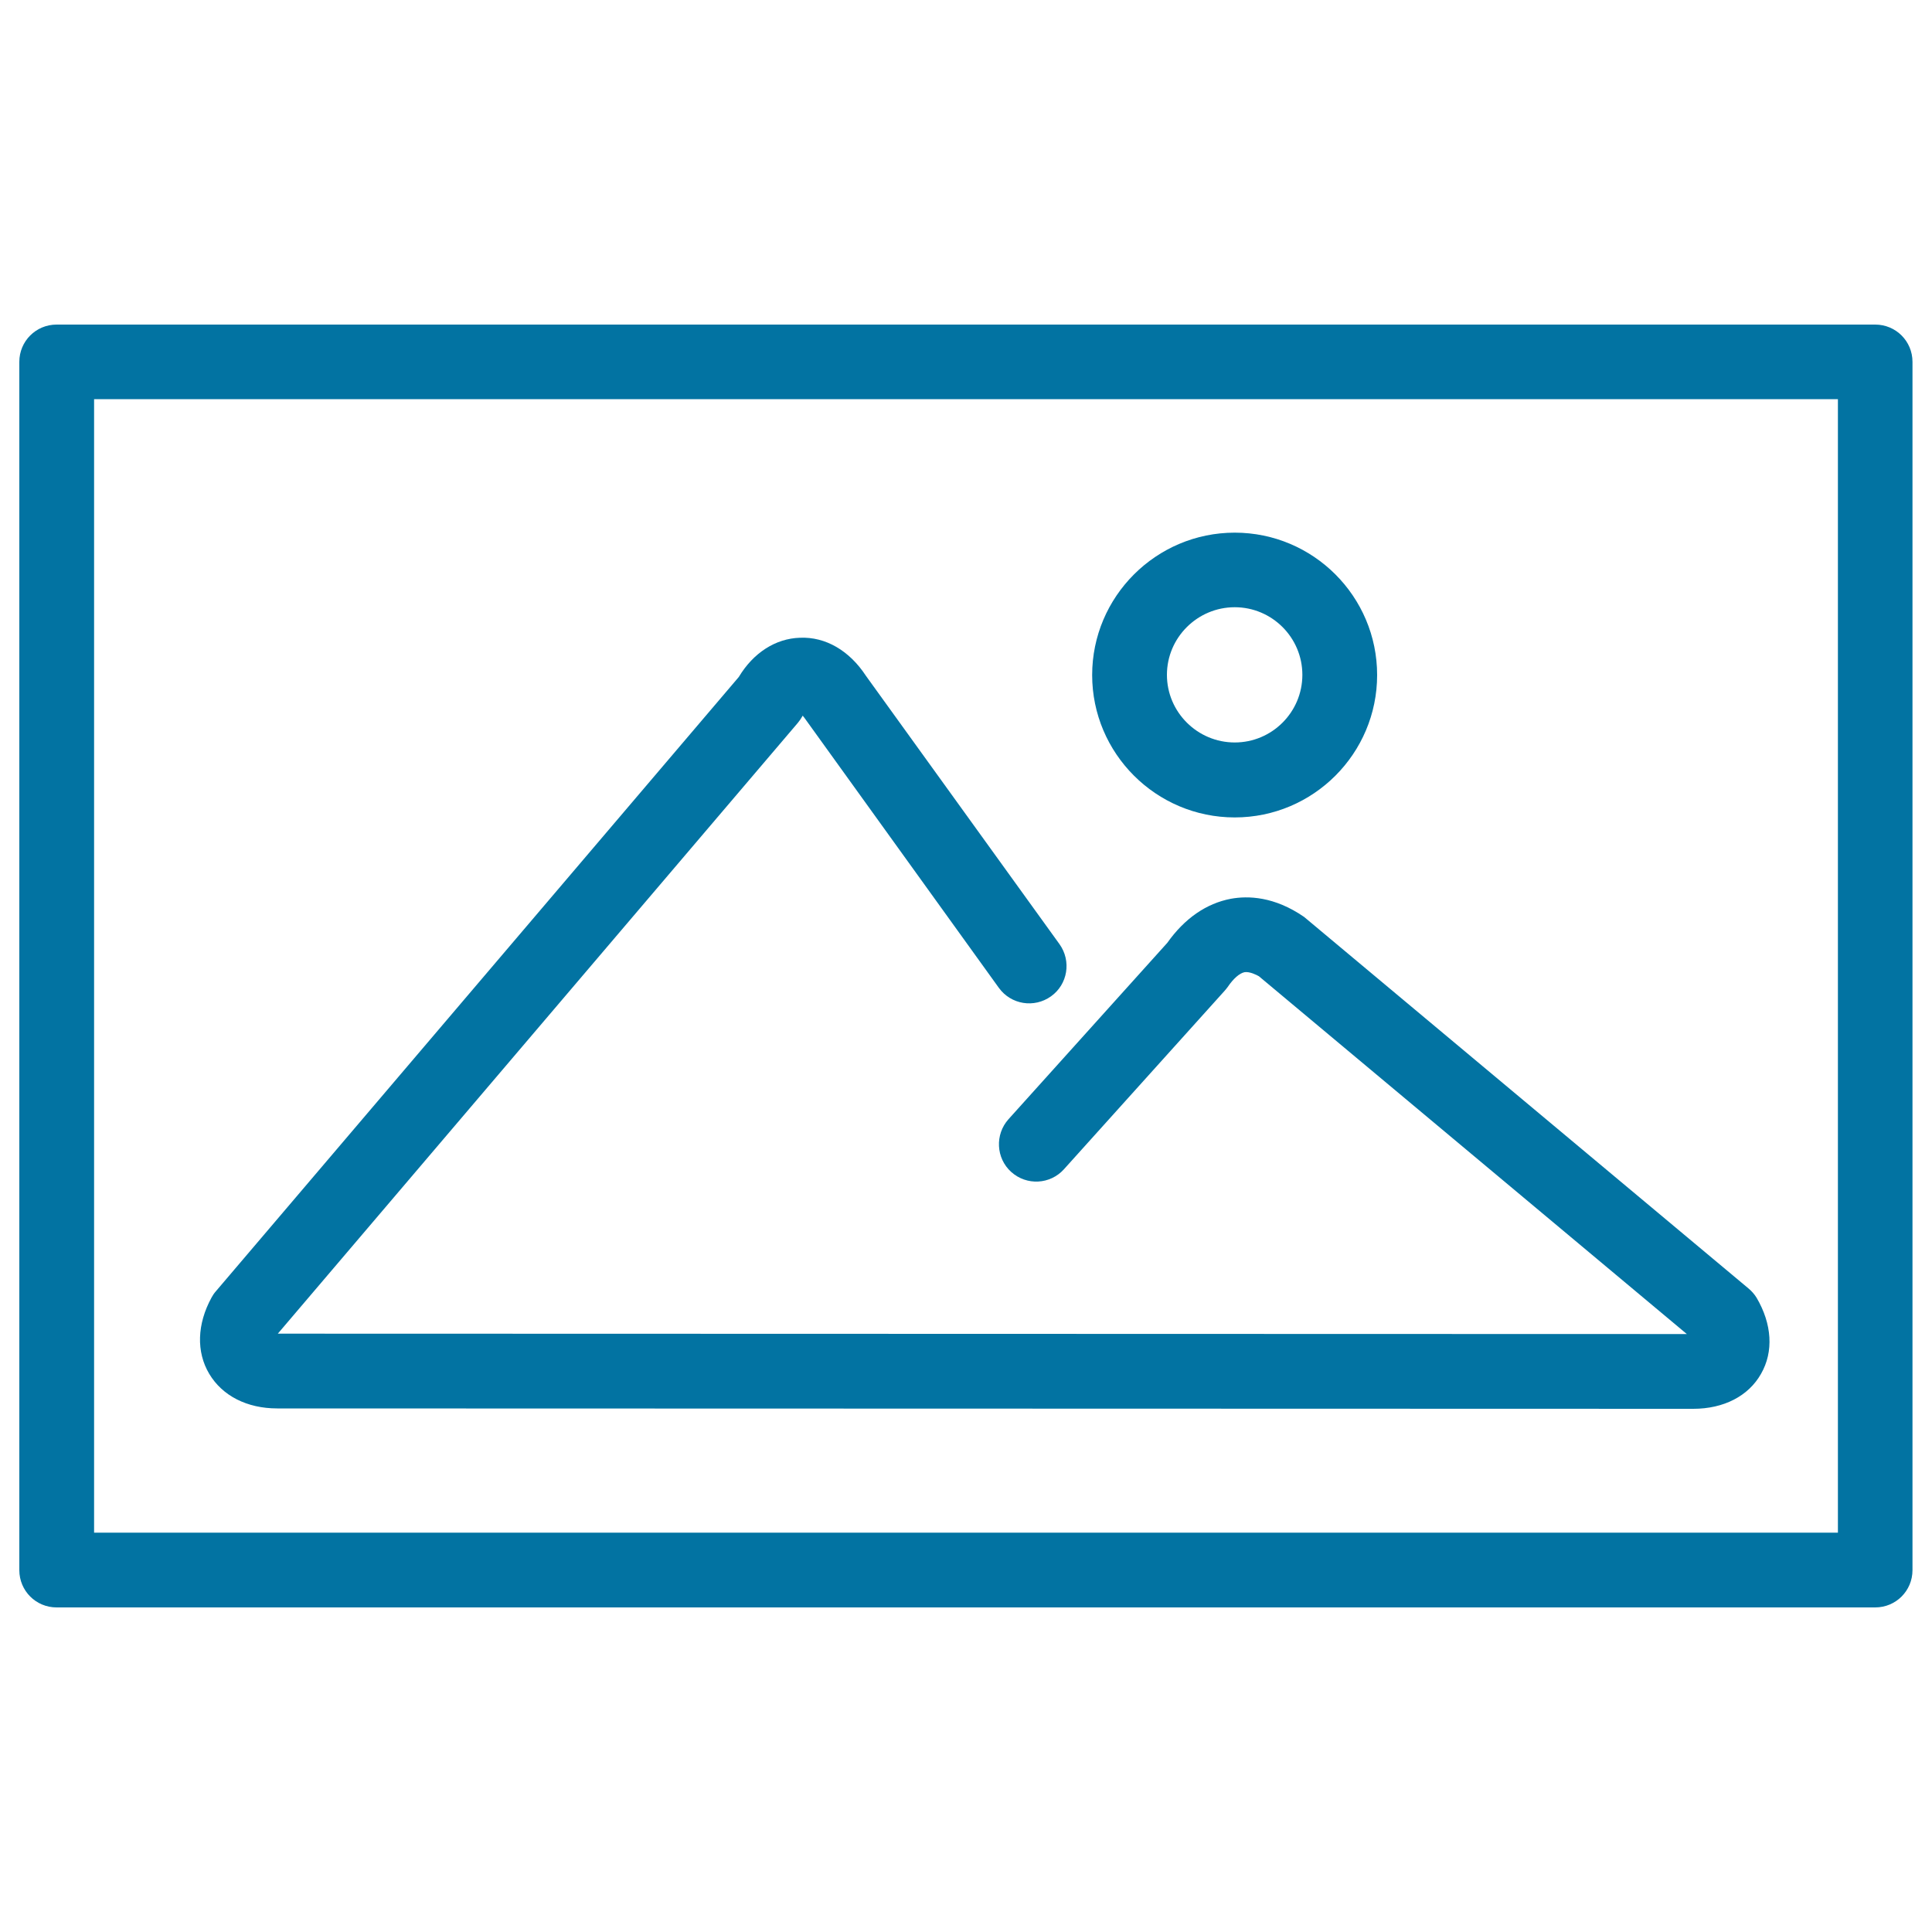
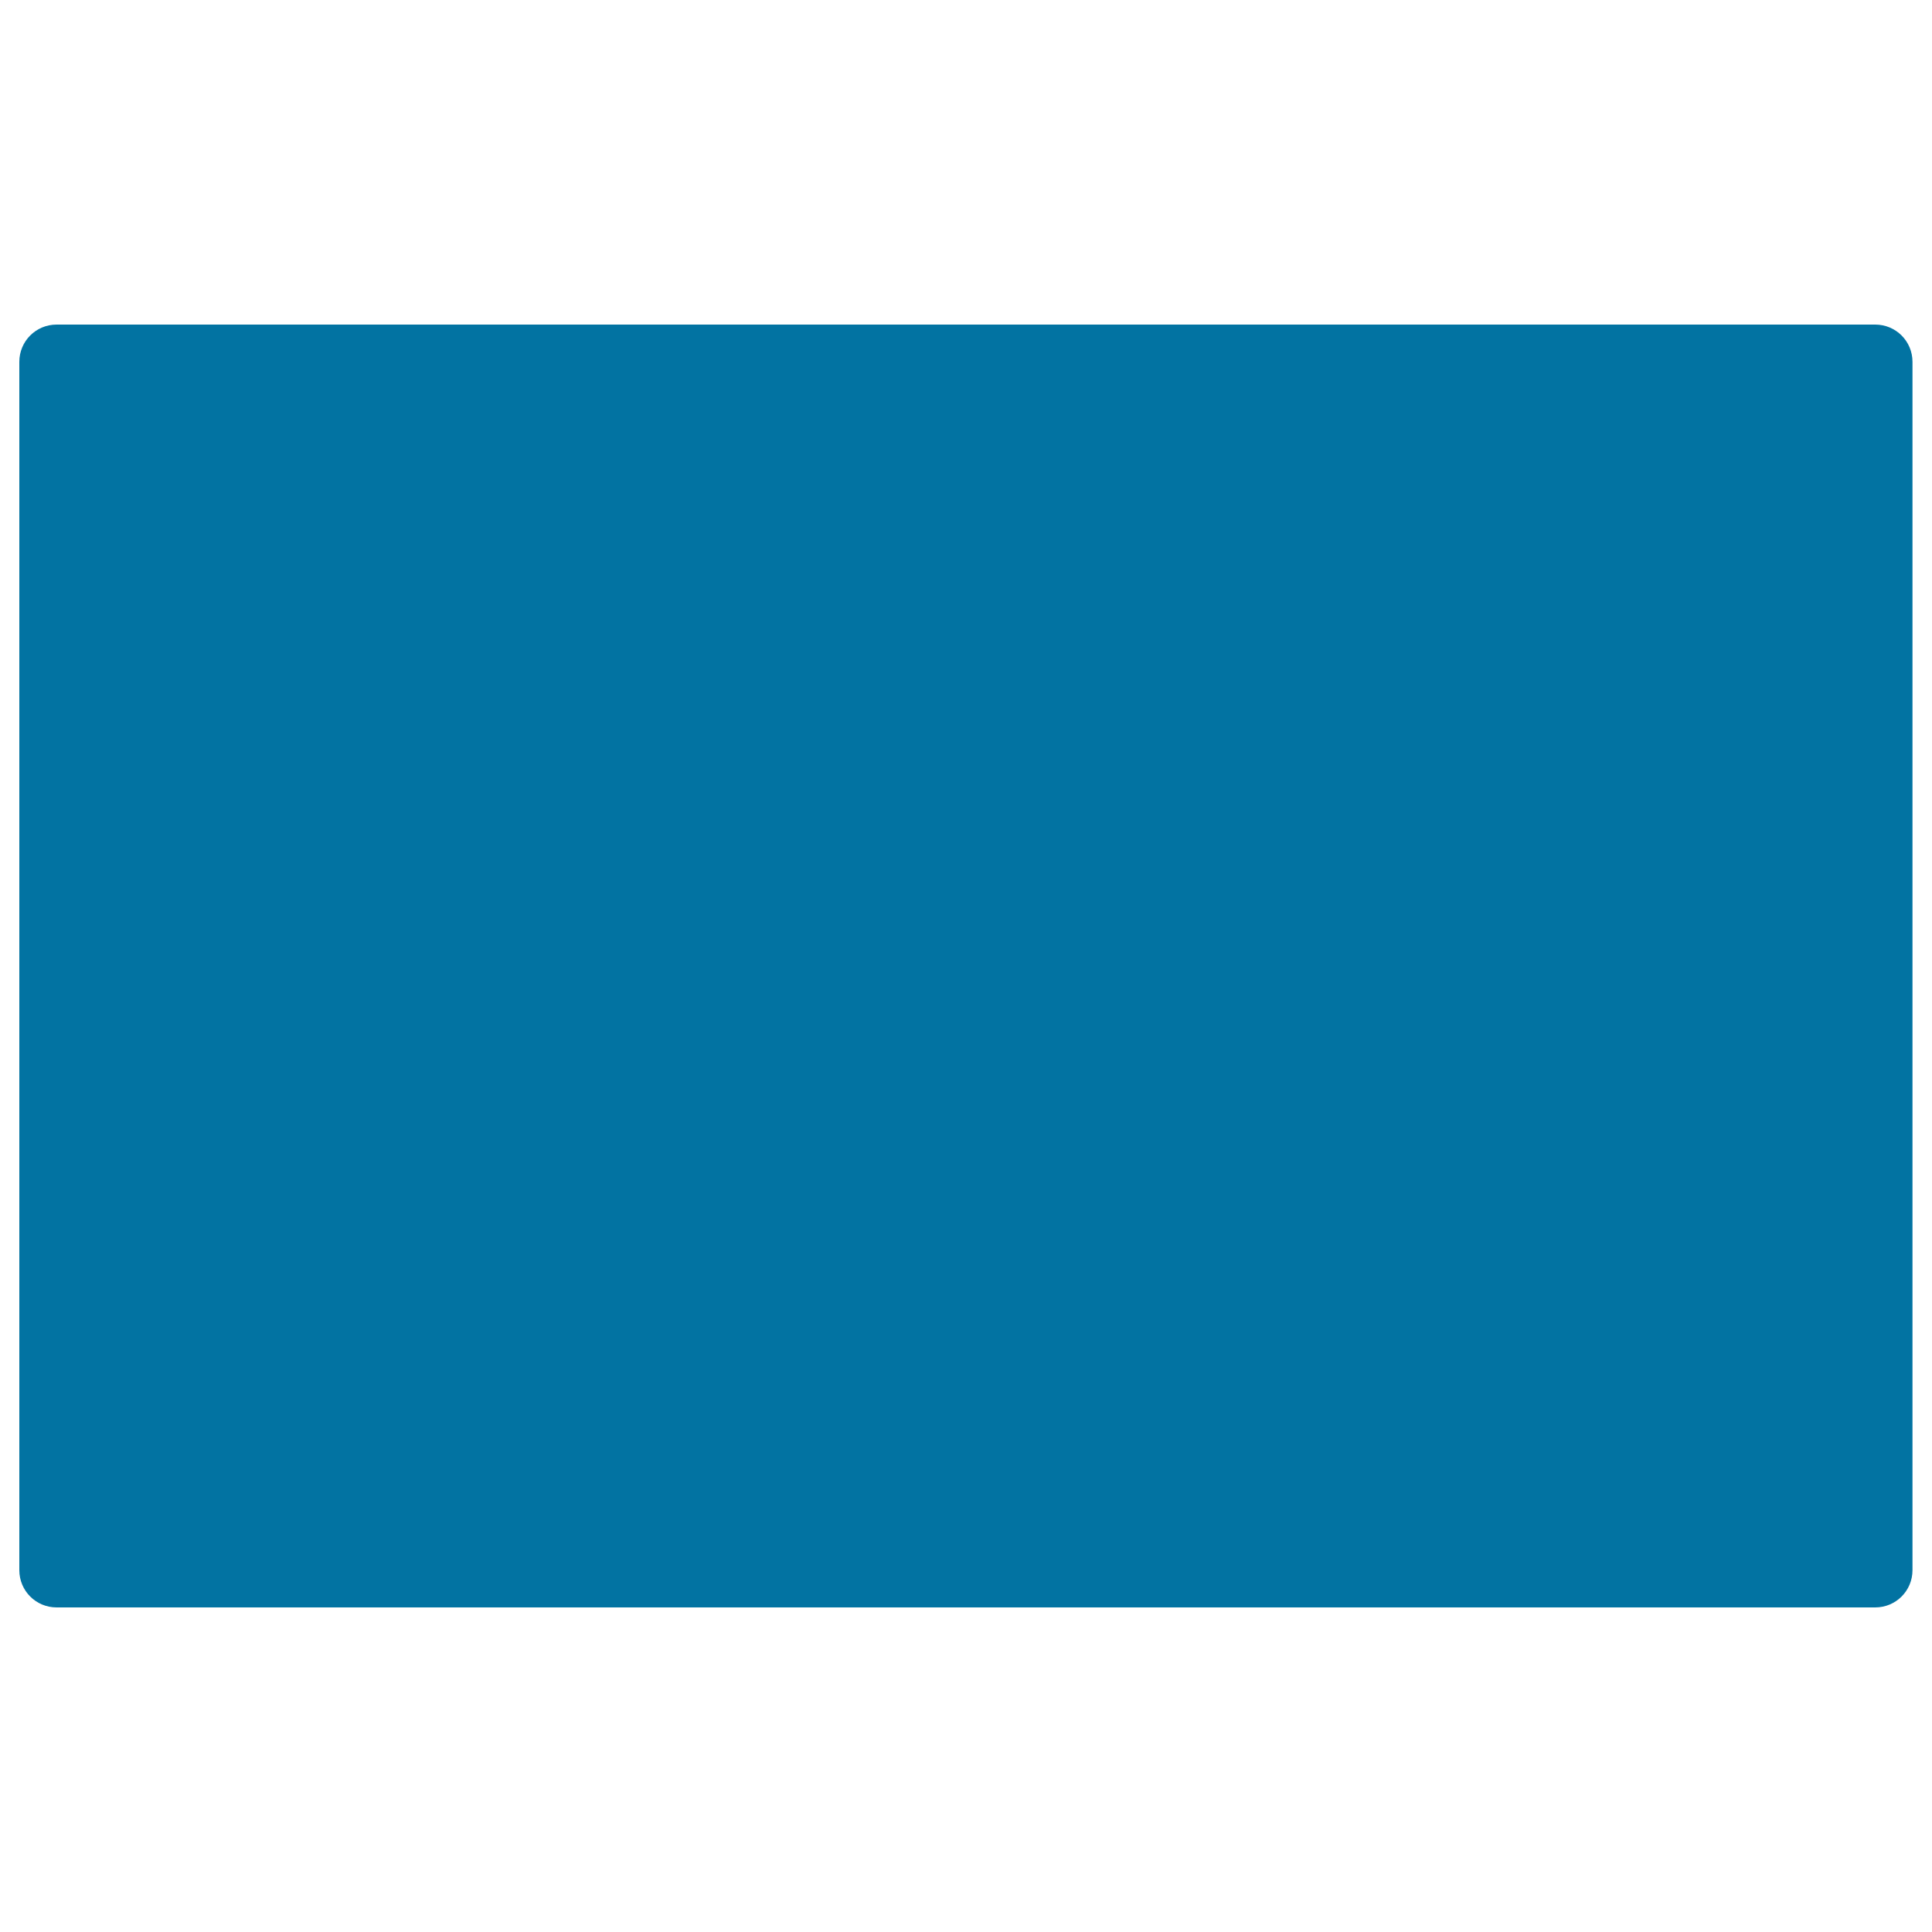
<svg xmlns="http://www.w3.org/2000/svg" viewBox="0 0 1000 1000" style="fill:#0273a2">
  <title>Landscape Frame Picture SVG icon</title>
  <g>
    <path d="M904.9,666.8L675,474.6c-15.5-10.7-29.1-11-37.9-9.4c-12.7,2.4-24,10.2-32.9,22.8L522,579.3c-7.1,7.9-6.5,20.2,1.4,27.3c8,7.2,20.2,6.5,27.3-1.4l83.1-92.3c0.6-0.7,1.2-1.4,1.7-2.1c2.9-4.3,6.1-7.1,8.7-7.6c2.6-0.4,6.2,1.4,7.4,2.1l221.5,185.2l-729.3-0.2l269.2-316.2c0.8-1,1.6-2.1,2.2-3.2c0.1-0.2,0.2-0.4,0.3-0.5c0.3,0.4,0.5,0.8,0.9,1.2L517,511.3c6.3,8.7,18.3,10.6,27,4.4c8.7-6.2,10.6-18.3,4.4-27L448.2,349.8c-8.5-13-20.9-20.3-34.2-19.7c-12.6,0.4-24.1,7.8-31.6,20.3l-270.7,318c-0.9,1-1.6,2.1-2.2,3.2c-7.5,13.7-8,28.1-1.2,39.5c6.8,11.4,19.6,17.9,35.2,17.9l732.9,0.2c15.8,0,28.6-6.6,35.1-18.1c6.6-11.5,5.7-25.8-2.3-39.4C908.1,669.9,906.6,668.2,904.9,666.8z" />
-     <path d="M29.3,832h941.3c10.7,0,19.3-8.6,19.3-19.3V187.3c0-10.7-8.6-19.3-19.3-19.3H29.3c-10.7,0-19.3,8.6-19.3,19.3v625.4C10,823.4,18.6,832,29.3,832z M48.7,206.6h902.6v586.7H48.7V206.6z" />
-     <path d="M639.1,423.1c40.7,0,73.7-33.1,73.7-73.7c0-40.7-33.1-73.7-73.7-73.7c-40.7,0-73.8,33.1-73.8,73.7C565.3,390,598.4,423.1,639.1,423.1z M639.1,314.3c19.3,0,35,15.7,35,35c0,19.3-15.7,35-35,35s-35.1-15.7-35.1-35C604,330,619.8,314.3,639.1,314.3z" />
+     <path d="M29.3,832h941.3c10.7,0,19.3-8.6,19.3-19.3V187.3c0-10.7-8.6-19.3-19.3-19.3H29.3c-10.7,0-19.3,8.6-19.3,19.3v625.4C10,823.4,18.6,832,29.3,832z M48.7,206.6h902.6H48.7V206.6z" />
  </g>
</svg>